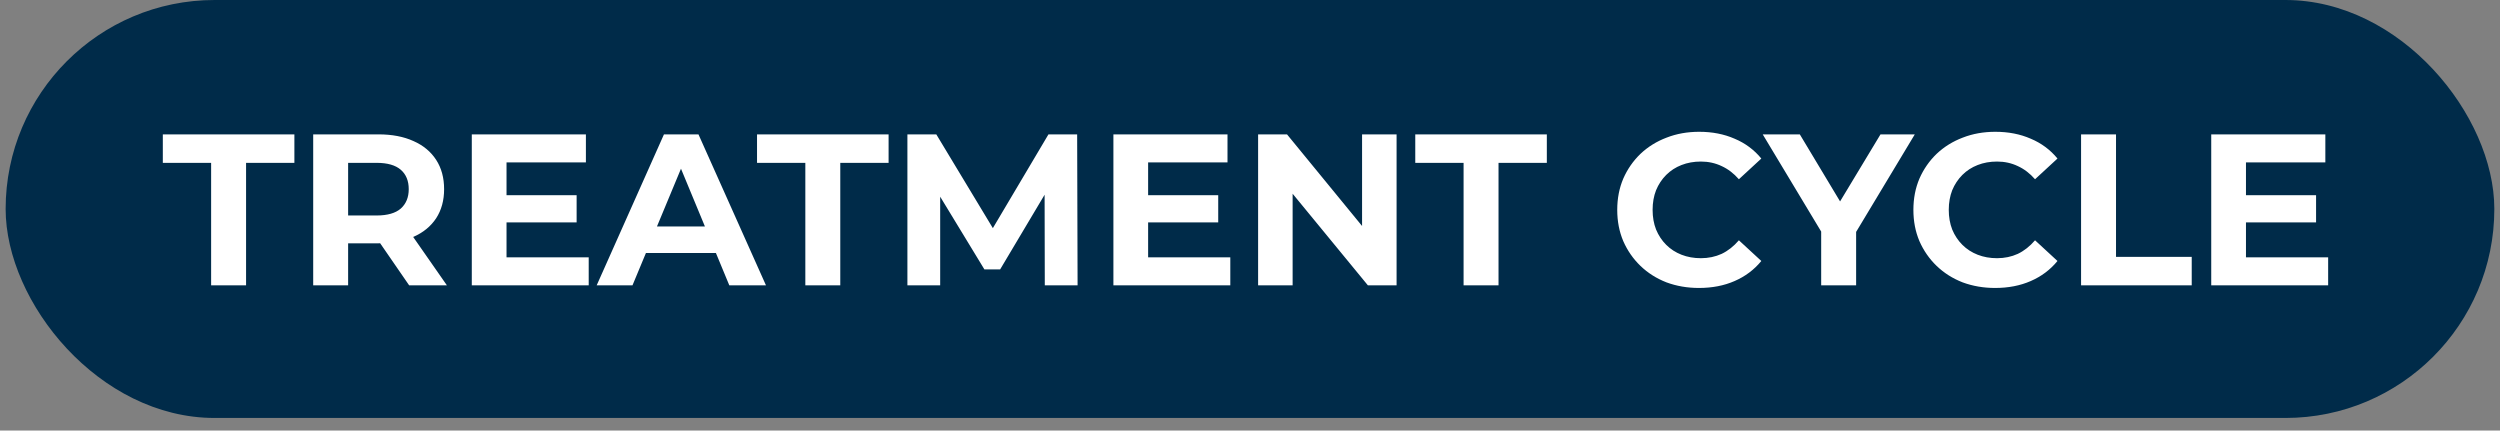
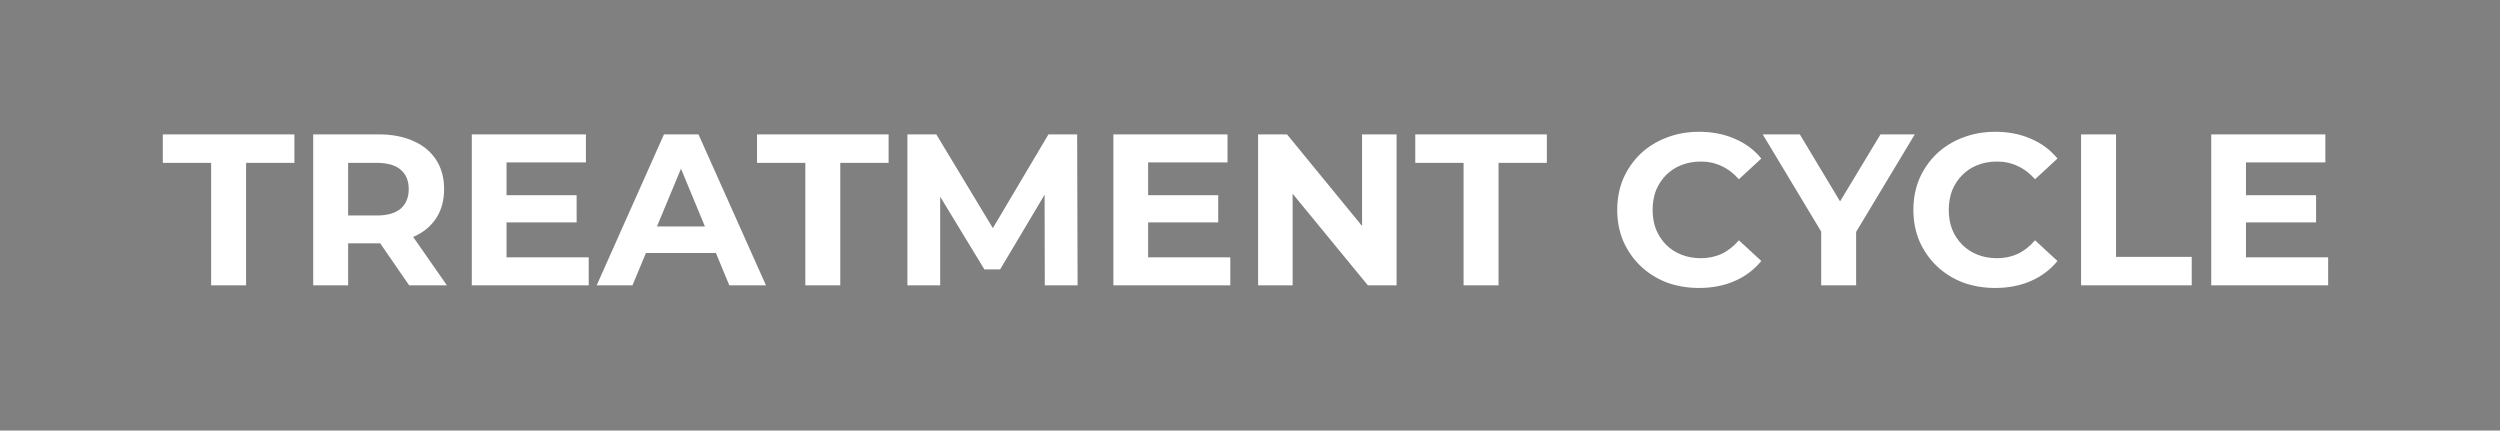
<svg xmlns="http://www.w3.org/2000/svg" width="180" height="31" viewBox="0 0 180 31" fill="none">
  <rect x="0" y="0" width="180" height="31" fill="#808080" stroke="none" />
-   <rect x="0.406" width="179.186" height="30.093" rx="15.046" fill="#002B49" />
  <path d="M15.201 20.546V11.725H11.723V9.675H21.196V11.725H17.717V20.546H15.201ZM22.55 20.546V9.675H27.255C28.228 9.675 29.067 9.836 29.771 10.157C30.475 10.467 31.018 10.918 31.402 11.508C31.785 12.098 31.976 12.802 31.976 13.62C31.976 14.428 31.785 15.127 31.402 15.717C31.018 16.296 30.475 16.742 29.771 17.052C29.067 17.363 28.228 17.518 27.255 17.518H23.947L25.065 16.415V20.546H22.55ZM29.46 20.546L26.743 16.602H29.429L32.178 20.546H29.46ZM25.065 16.695L23.947 15.515H27.115C27.892 15.515 28.472 15.349 28.855 15.018C29.238 14.676 29.429 14.21 29.429 13.62C29.429 13.02 29.238 12.554 28.855 12.222C28.472 11.891 27.892 11.725 27.115 11.725H23.947L25.065 10.53V16.695ZM36.283 14.055H41.517V16.012H36.283V14.055ZM36.47 18.527H42.387V20.546H33.969V9.675H42.185V11.694H36.47V18.527ZM42.96 20.546L47.805 9.675H50.29L55.151 20.546H52.511L48.535 10.949H49.529L45.538 20.546H42.96ZM45.382 18.217L46.05 16.307H51.641L52.324 18.217H45.382ZM57.984 20.546V11.725H54.506V9.675H63.979V11.725H60.5V20.546H57.984ZM65.333 20.546V9.675H67.414L72.041 17.347H70.939L75.489 9.675H77.555L77.586 20.546H75.225L75.21 13.294H75.644L72.01 19.397H70.877L67.165 13.294H67.693V20.546H65.333ZM82.479 14.055H87.712V16.012H82.479V14.055ZM82.665 18.527H88.582V20.546H80.165V9.675H88.38V11.694H82.665V18.527ZM90.584 20.546V9.675H92.665L99.079 17.503H98.069V9.675H100.554V20.546H98.489L92.059 12.719H93.069V20.546H90.584ZM105.378 20.546V11.725H101.899V9.675H111.372V11.725H107.894V20.546H105.378ZM122.327 20.733C121.488 20.733 120.706 20.598 119.982 20.329C119.267 20.049 118.646 19.656 118.118 19.149C117.59 18.641 117.176 18.046 116.876 17.363C116.586 16.679 116.441 15.929 116.441 15.111C116.441 14.293 116.586 13.542 116.876 12.859C117.176 12.176 117.59 11.581 118.118 11.073C118.656 10.566 119.283 10.178 119.997 9.908C120.711 9.629 121.493 9.489 122.342 9.489C123.284 9.489 124.133 9.655 124.889 9.986C125.655 10.307 126.297 10.783 126.815 11.415L125.2 12.906C124.827 12.481 124.413 12.165 123.957 11.958C123.502 11.741 123.005 11.632 122.466 11.632C121.959 11.632 121.493 11.715 121.069 11.881C120.644 12.046 120.277 12.284 119.966 12.595C119.655 12.906 119.412 13.273 119.236 13.698C119.07 14.122 118.988 14.593 118.988 15.111C118.988 15.629 119.07 16.1 119.236 16.524C119.412 16.949 119.655 17.316 119.966 17.627C120.277 17.937 120.644 18.175 121.069 18.341C121.493 18.507 121.959 18.59 122.466 18.59C123.005 18.59 123.502 18.486 123.957 18.279C124.413 18.062 124.827 17.735 125.2 17.301L126.815 18.791C126.297 19.423 125.655 19.904 124.889 20.236C124.133 20.567 123.279 20.733 122.327 20.733ZM131.125 20.546V16.105L131.699 17.627L126.916 9.675H129.587L133.252 15.779H131.715L135.396 9.675H137.865L133.082 17.627L133.641 16.105V20.546H131.125ZM143.65 20.733C142.811 20.733 142.03 20.598 141.305 20.329C140.59 20.049 139.969 19.656 139.441 19.149C138.913 18.641 138.499 18.046 138.199 17.363C137.909 16.679 137.764 15.929 137.764 15.111C137.764 14.293 137.909 13.542 138.199 12.859C138.499 12.176 138.913 11.581 139.441 11.073C139.98 10.566 140.606 10.178 141.32 9.908C142.035 9.629 142.816 9.489 143.665 9.489C144.608 9.489 145.456 9.655 146.212 9.986C146.978 10.307 147.62 10.783 148.138 11.415L146.523 12.906C146.15 12.481 145.736 12.165 145.28 11.958C144.825 11.741 144.328 11.632 143.79 11.632C143.282 11.632 142.816 11.715 142.392 11.881C141.967 12.046 141.6 12.284 141.289 12.595C140.979 12.906 140.735 13.273 140.559 13.698C140.394 14.122 140.311 14.593 140.311 15.111C140.311 15.629 140.394 16.1 140.559 16.524C140.735 16.949 140.979 17.316 141.289 17.627C141.6 17.937 141.967 18.175 142.392 18.341C142.816 18.507 143.282 18.59 143.79 18.59C144.328 18.59 144.825 18.486 145.28 18.279C145.736 18.062 146.15 17.735 146.523 17.301L148.138 18.791C147.62 19.423 146.978 19.904 146.212 20.236C145.456 20.567 144.602 20.733 143.65 20.733ZM149.837 20.546V9.675H152.353V18.496H157.804V20.546H149.837ZM161.523 14.055H166.757V16.012H161.523V14.055ZM161.71 18.527H167.627V20.546H159.209V9.675H167.425V11.694H161.71V18.527Z" fill="white" />
</svg>